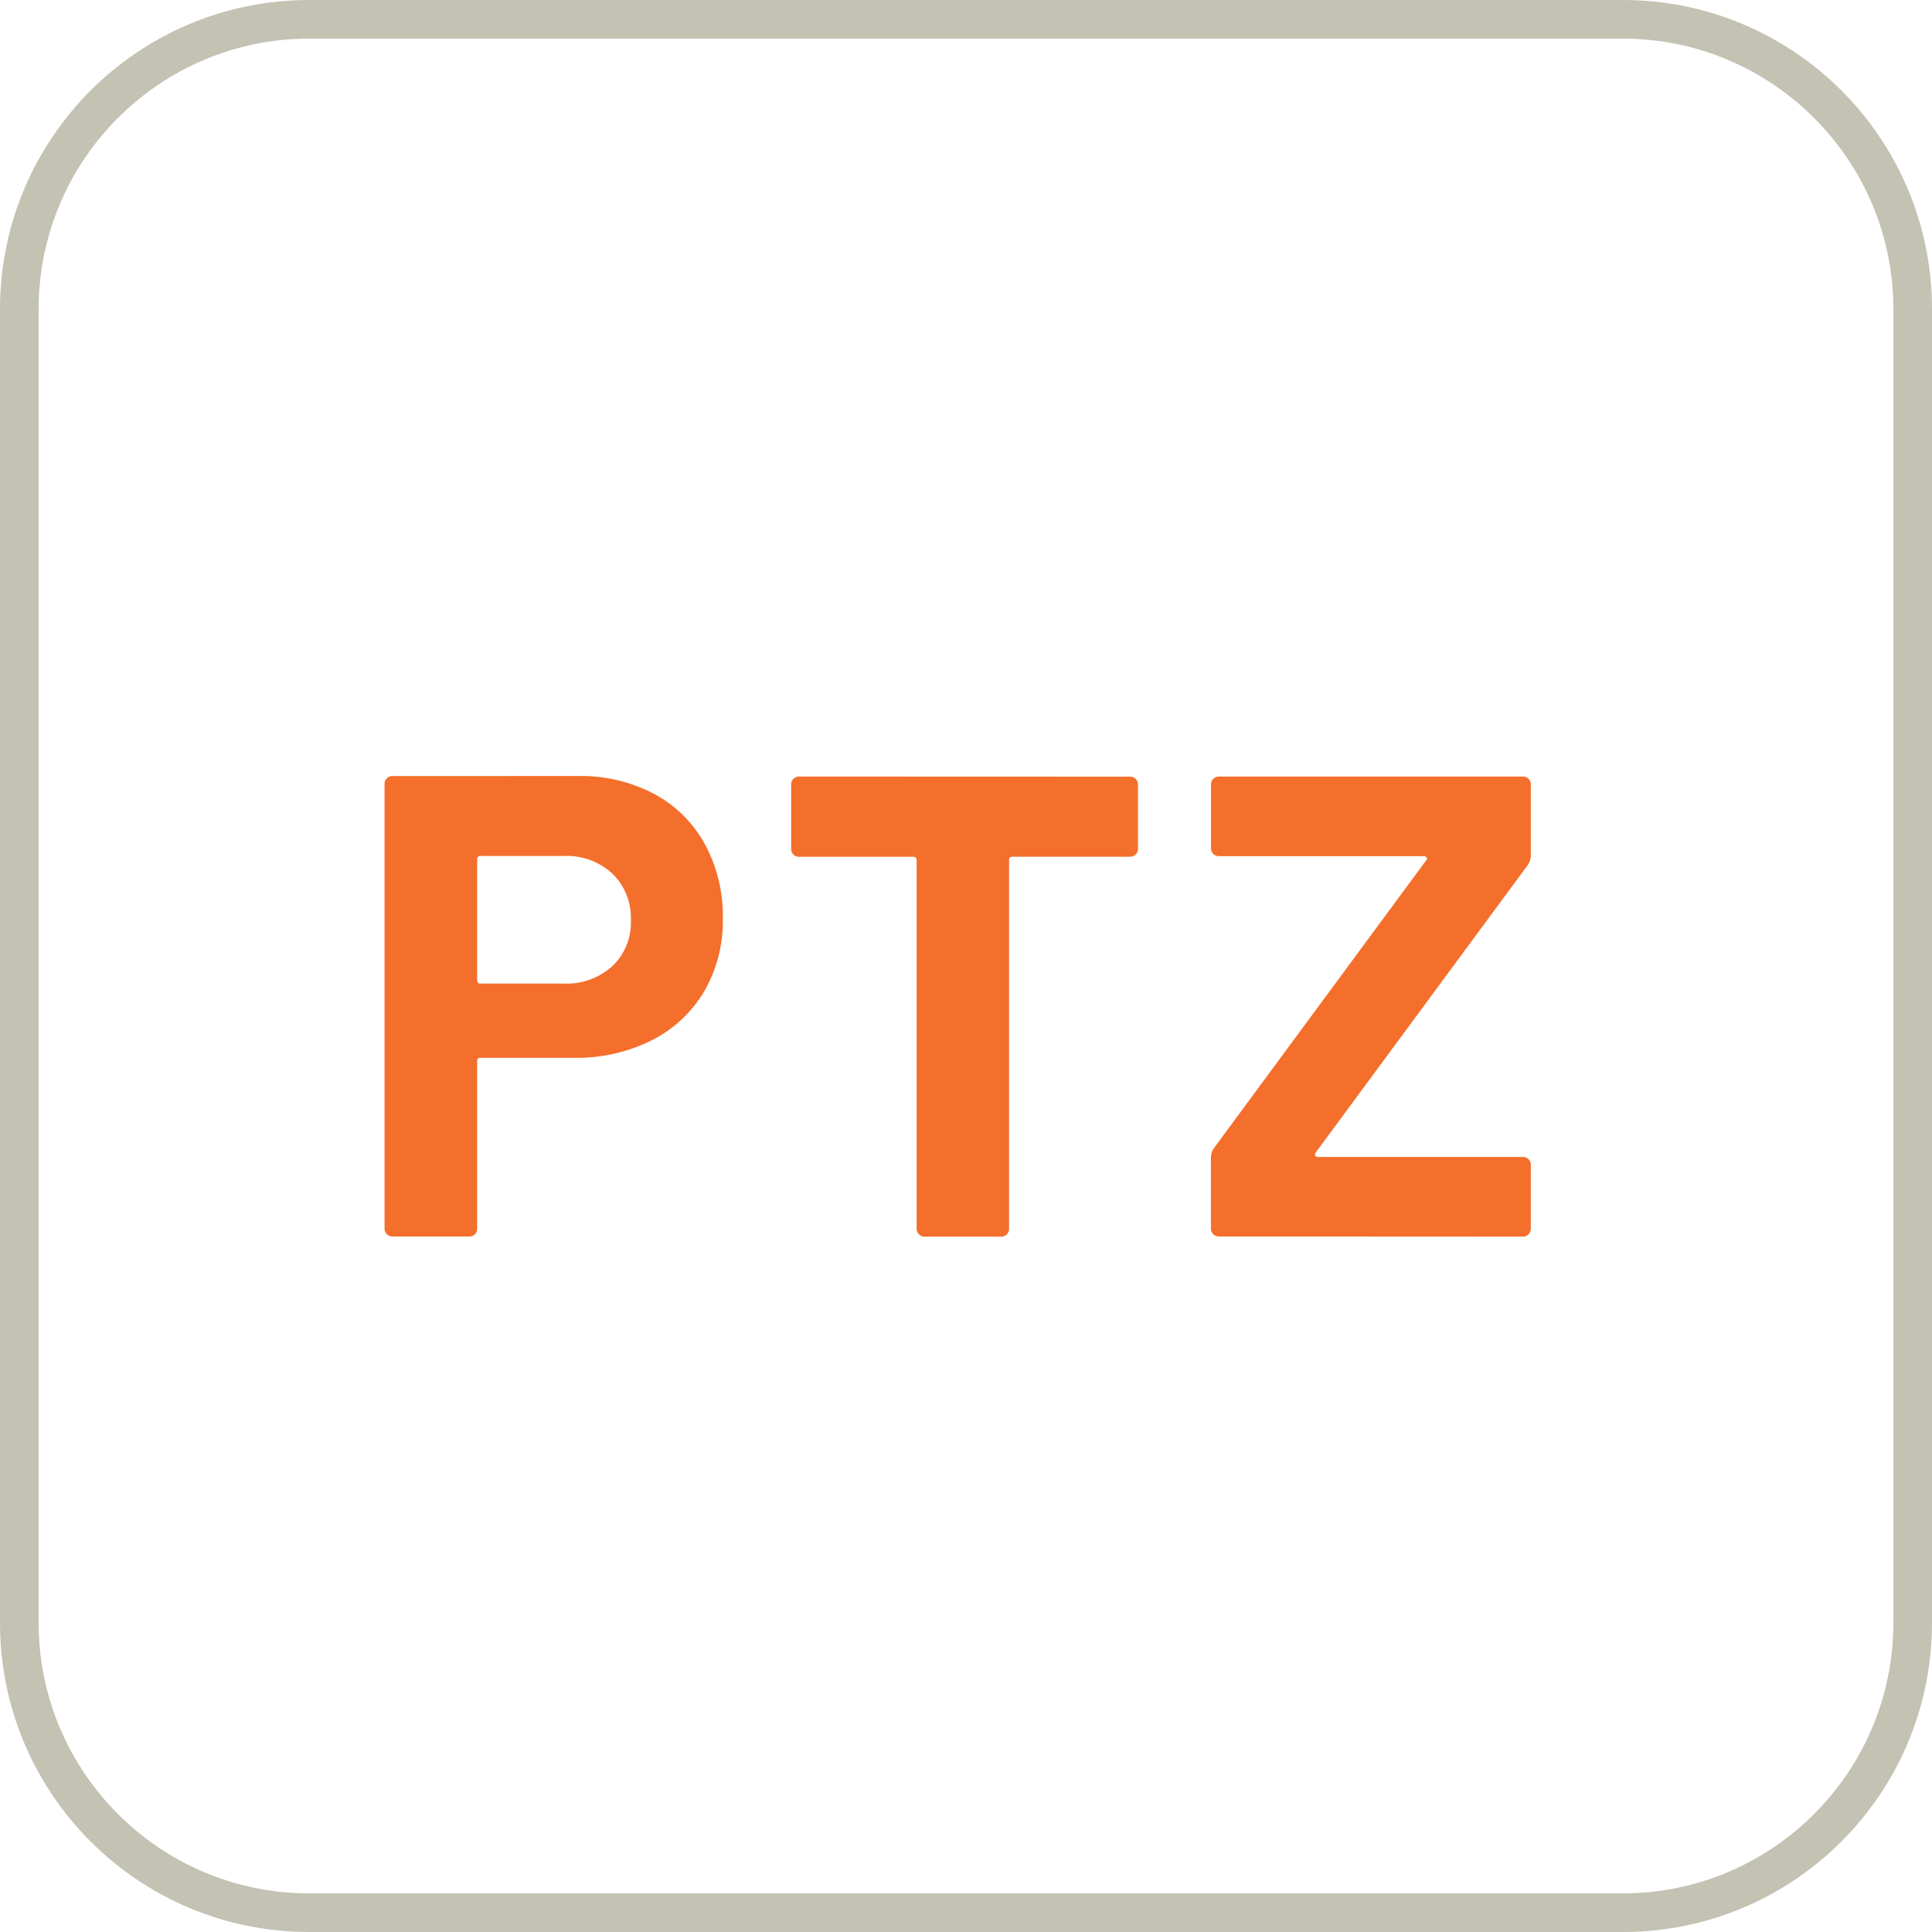
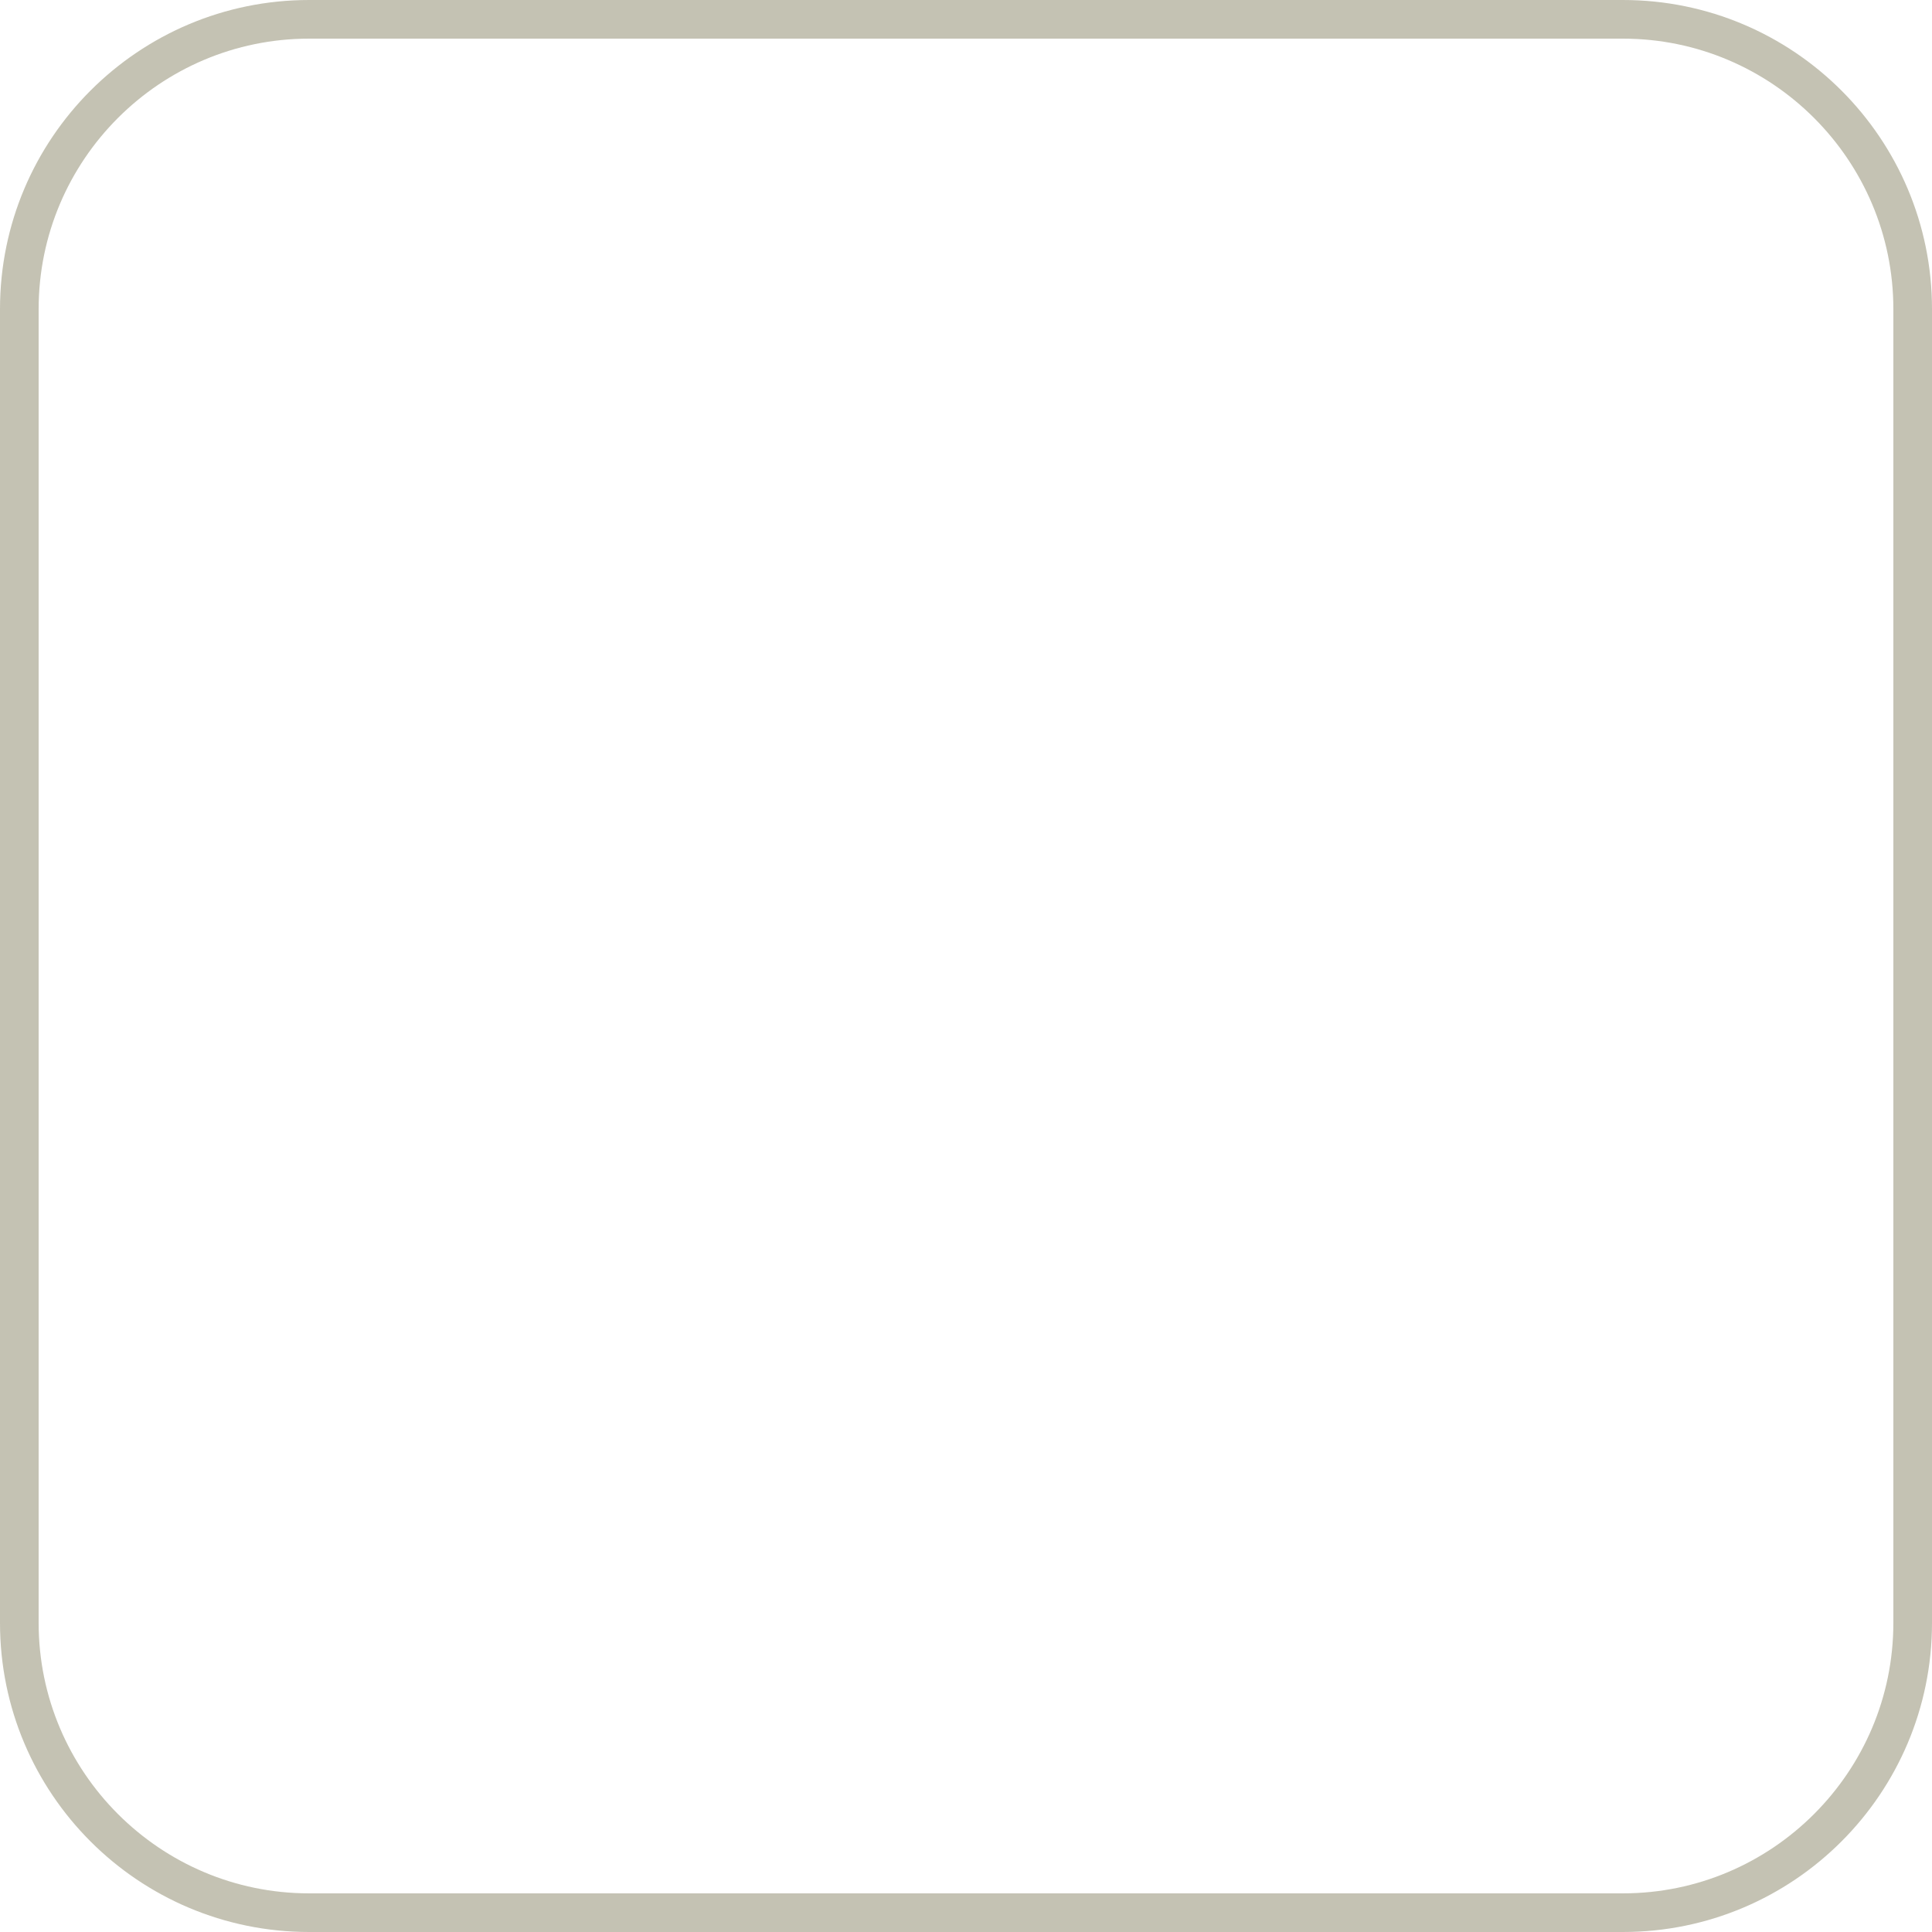
<svg xmlns="http://www.w3.org/2000/svg" width="50" height="50" viewBox="0 0 50 50">
  <g transform="translate(-532 -644)">
    <g transform="translate(532 644)" fill="none">
      <path d="M8,0H42a8,8,0,0,1,8,8V42a8,8,0,0,1-8,8H8a8,8,0,0,1-8-8V8A8,8,0,0,1,8,0Z" stroke="none" />
      <path d="M 8 1 C 4.14 1 1 4.14 1 8 L 1 42 C 1 45.86 4.14 49 8 49 L 42 49 C 45.86 49 49 45.86 49 42 L 49 8 C 49 4.14 45.86 1 42 1 L 8 1 M 8 0 L 42 0 C 46.418 0 50 3.582 50 8 L 50 42 C 50 46.418 46.418 50 42 50 L 8 50 C 3.582 50 0 46.418 0 42 L 0 8 C 0 3.582 3.582 0 8 0 Z" stroke="none" fill="#c4c2b3" />
    </g>
-     <path d="M5.95-11.917a4.087,4.087,0,0,1,1.972.459,3.235,3.235,0,0,1,1.318,1.3,3.906,3.906,0,0,1,.467,1.93,3.626,3.626,0,0,1-.484,1.887,3.3,3.3,0,0,1-1.36,1.266,4.342,4.342,0,0,1-2.015.451H3.434a.075.075,0,0,0-.085.085V-.2a.2.2,0,0,1-.059.144A.2.2,0,0,1,3.145,0H1.156a.2.2,0,0,1-.145-.06A.2.2,0,0,1,.952-.2V-11.713a.2.2,0,0,1,.059-.144.2.2,0,0,1,.145-.059ZM5.593-6.545A1.755,1.755,0,0,0,6.851-7a1.552,1.552,0,0,0,.476-1.181,1.6,1.6,0,0,0-.476-1.207,1.736,1.736,0,0,0-1.258-.459H3.434a.075.075,0,0,0-.085.085V-6.63a.075.075,0,0,0,.085.085ZM20.247-11.9a.2.2,0,0,1,.144.059.2.2,0,0,1,.06.144v1.666a.2.2,0,0,1-.06.144.2.2,0,0,1-.144.059H17.2a.075.075,0,0,0-.085.085V-.2a.2.2,0,0,1-.059.144.2.2,0,0,1-.145.06H14.926a.2.2,0,0,1-.144-.06A.2.2,0,0,1,14.722-.2V-9.741a.075.075,0,0,0-.085-.085H11.679a.2.2,0,0,1-.145-.059.2.2,0,0,1-.059-.144V-11.7a.2.2,0,0,1,.059-.144.2.2,0,0,1,.145-.059ZM22.542,0A.2.2,0,0,1,22.4-.06.2.2,0,0,1,22.338-.2V-2.04a.431.431,0,0,1,.085-.255l5.491-7.446a.047.047,0,0,0,.008-.068.09.09,0,0,0-.076-.034h-5.3A.2.2,0,0,1,22.4-9.9a.2.2,0,0,1-.059-.144V-11.7a.2.2,0,0,1,.059-.144.2.2,0,0,1,.144-.059h7.871a.2.2,0,0,1,.144.059.2.2,0,0,1,.059.144V-9.86a.431.431,0,0,1-.085.255L25.041-2.159a.072.072,0,0,0,0,.068.069.069,0,0,0,.068.034h5.3A.2.2,0,0,1,30.558-2a.2.2,0,0,1,.059.145V-.2a.2.2,0,0,1-.059.144.2.2,0,0,1-.144.06Z" transform="translate(541 676)" fill="#f46f2b" />
  </g>
</svg>